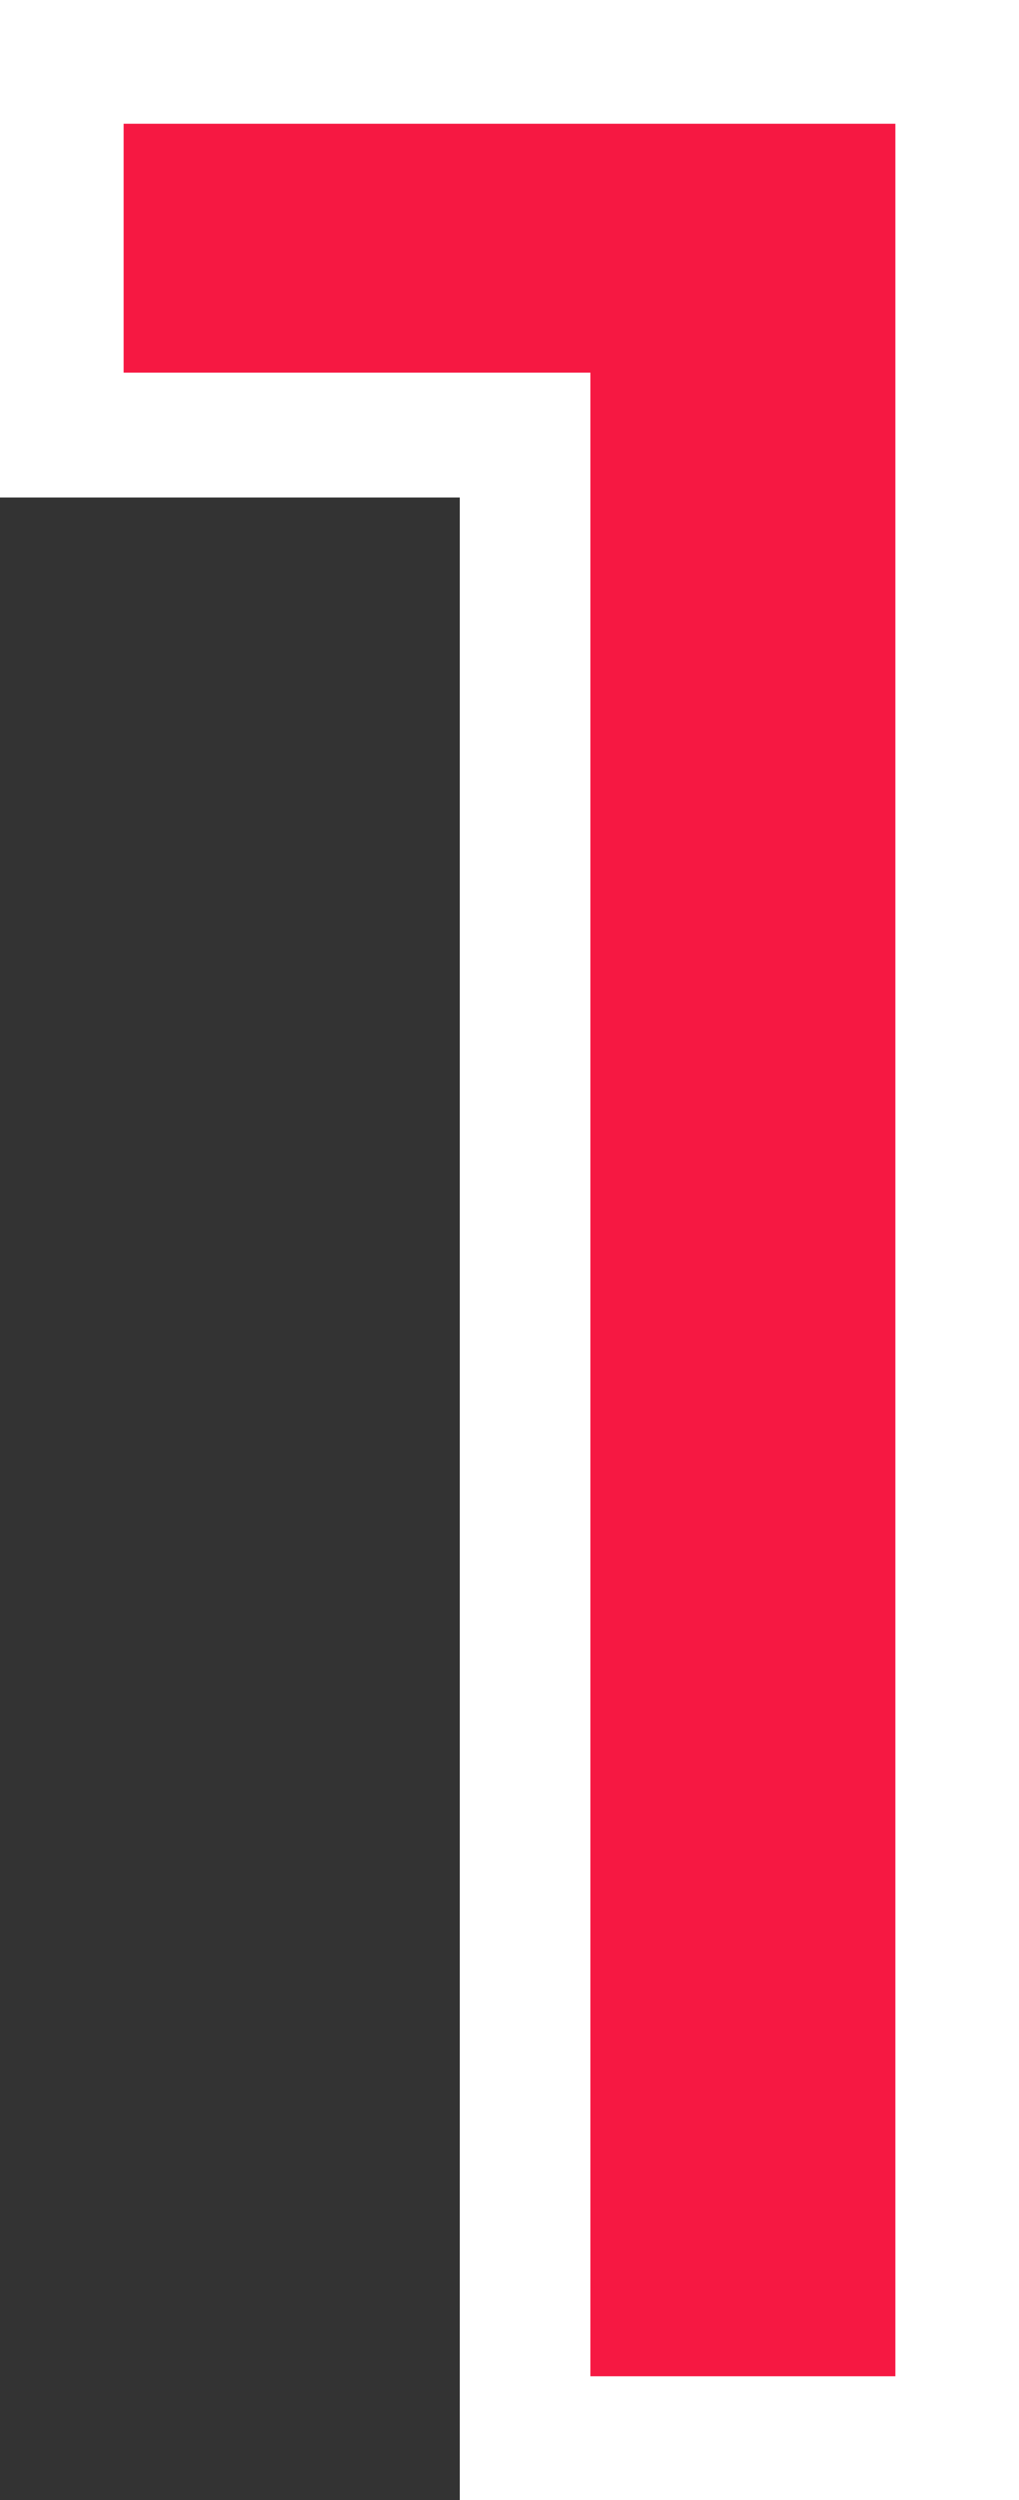
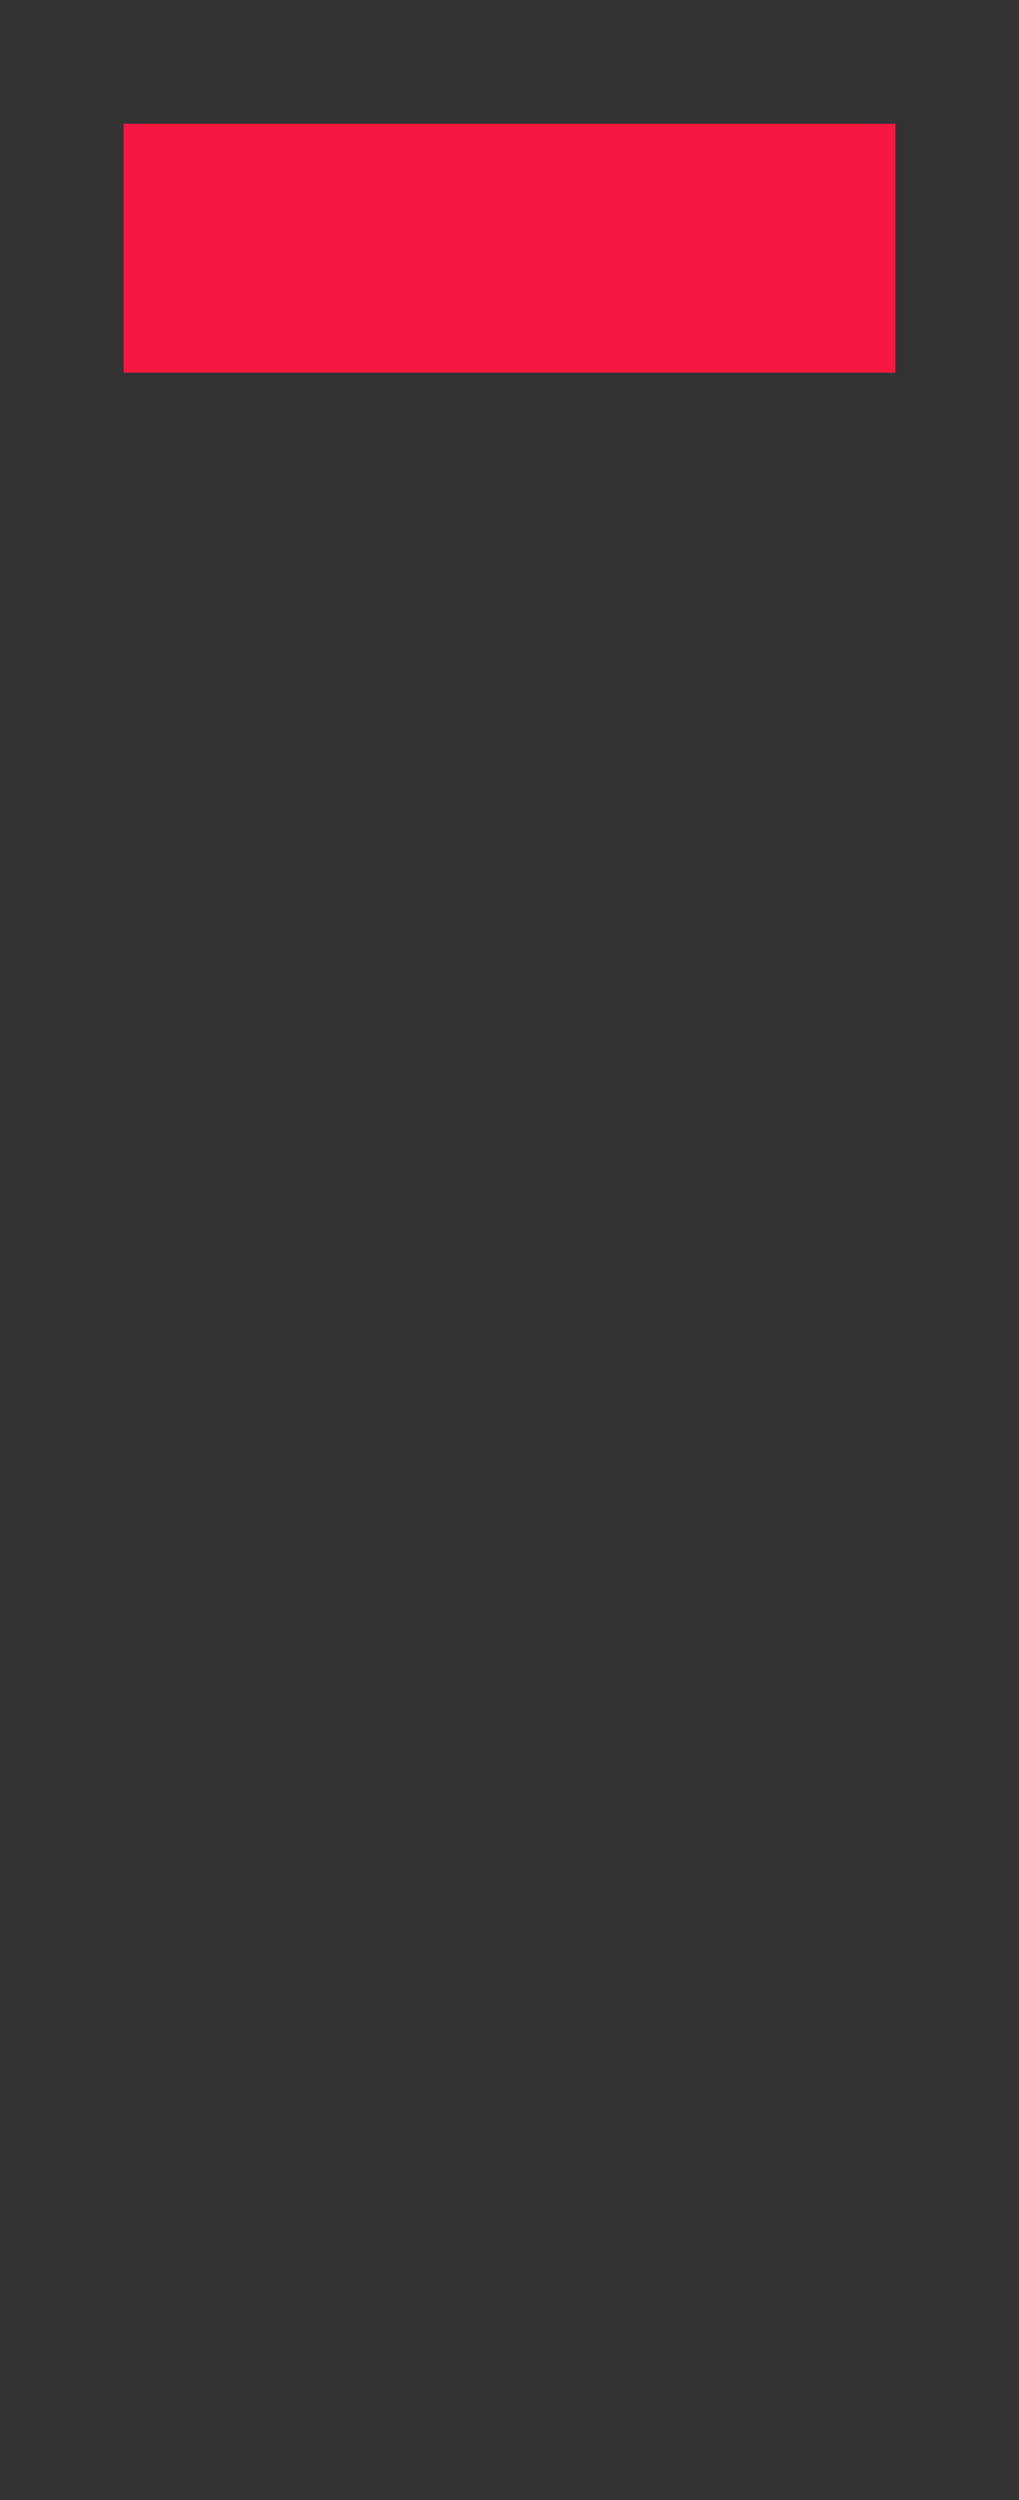
<svg xmlns="http://www.w3.org/2000/svg" width="82" height="201" viewBox="0 0 82 201">
  <rect x="0" y="0" width="82" height="201" fill="#333333" stroke="none" />
  <g id="icon_1" transform="translate(-413 -328)">
-     <path id="_1" data-name="1" d="M413,328v40h37V529h45V328Z" transform="translate(0 0)" fill="#fff" />
-     <path id="_2" data-name="2" d="M433,348v20.011h37.56V529.1H495.1V348Z" transform="translate(-10.05 -10.05)" fill="#F61842" />
+     <path id="_2" data-name="2" d="M433,348v20.011h37.56H495.1V348Z" transform="translate(-10.05 -10.05)" fill="#F61842" />
  </g>
</svg>